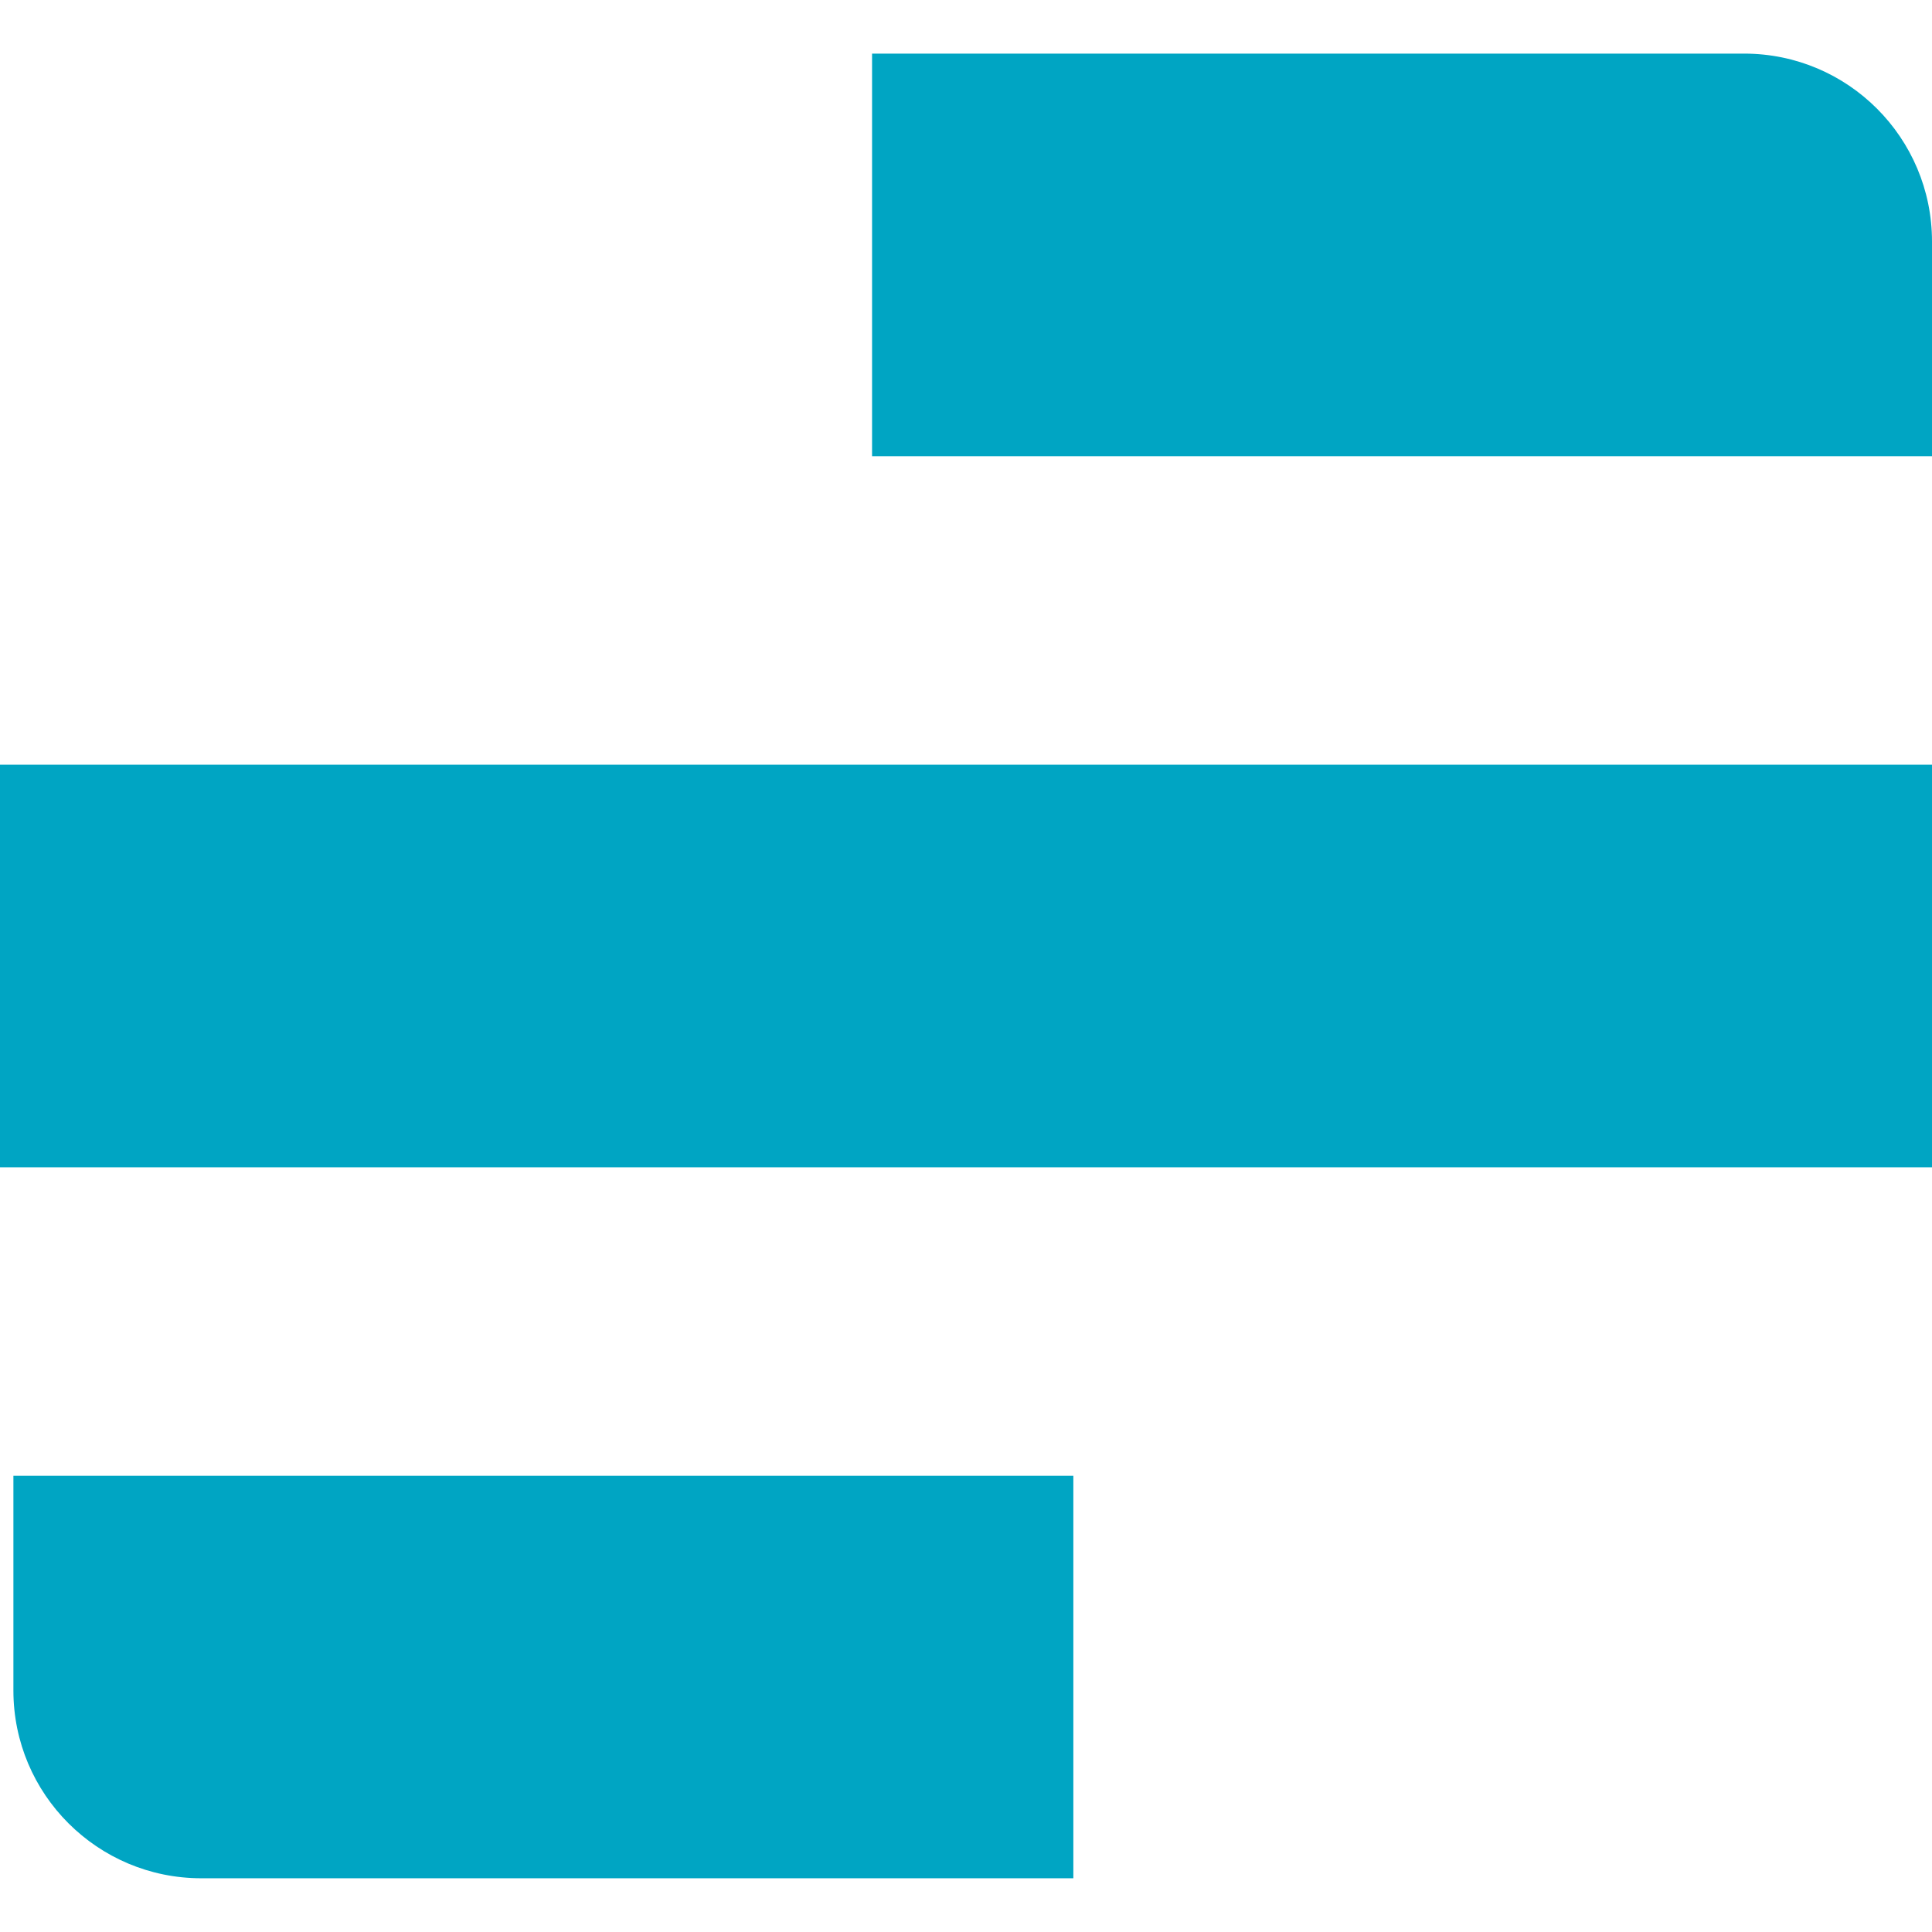
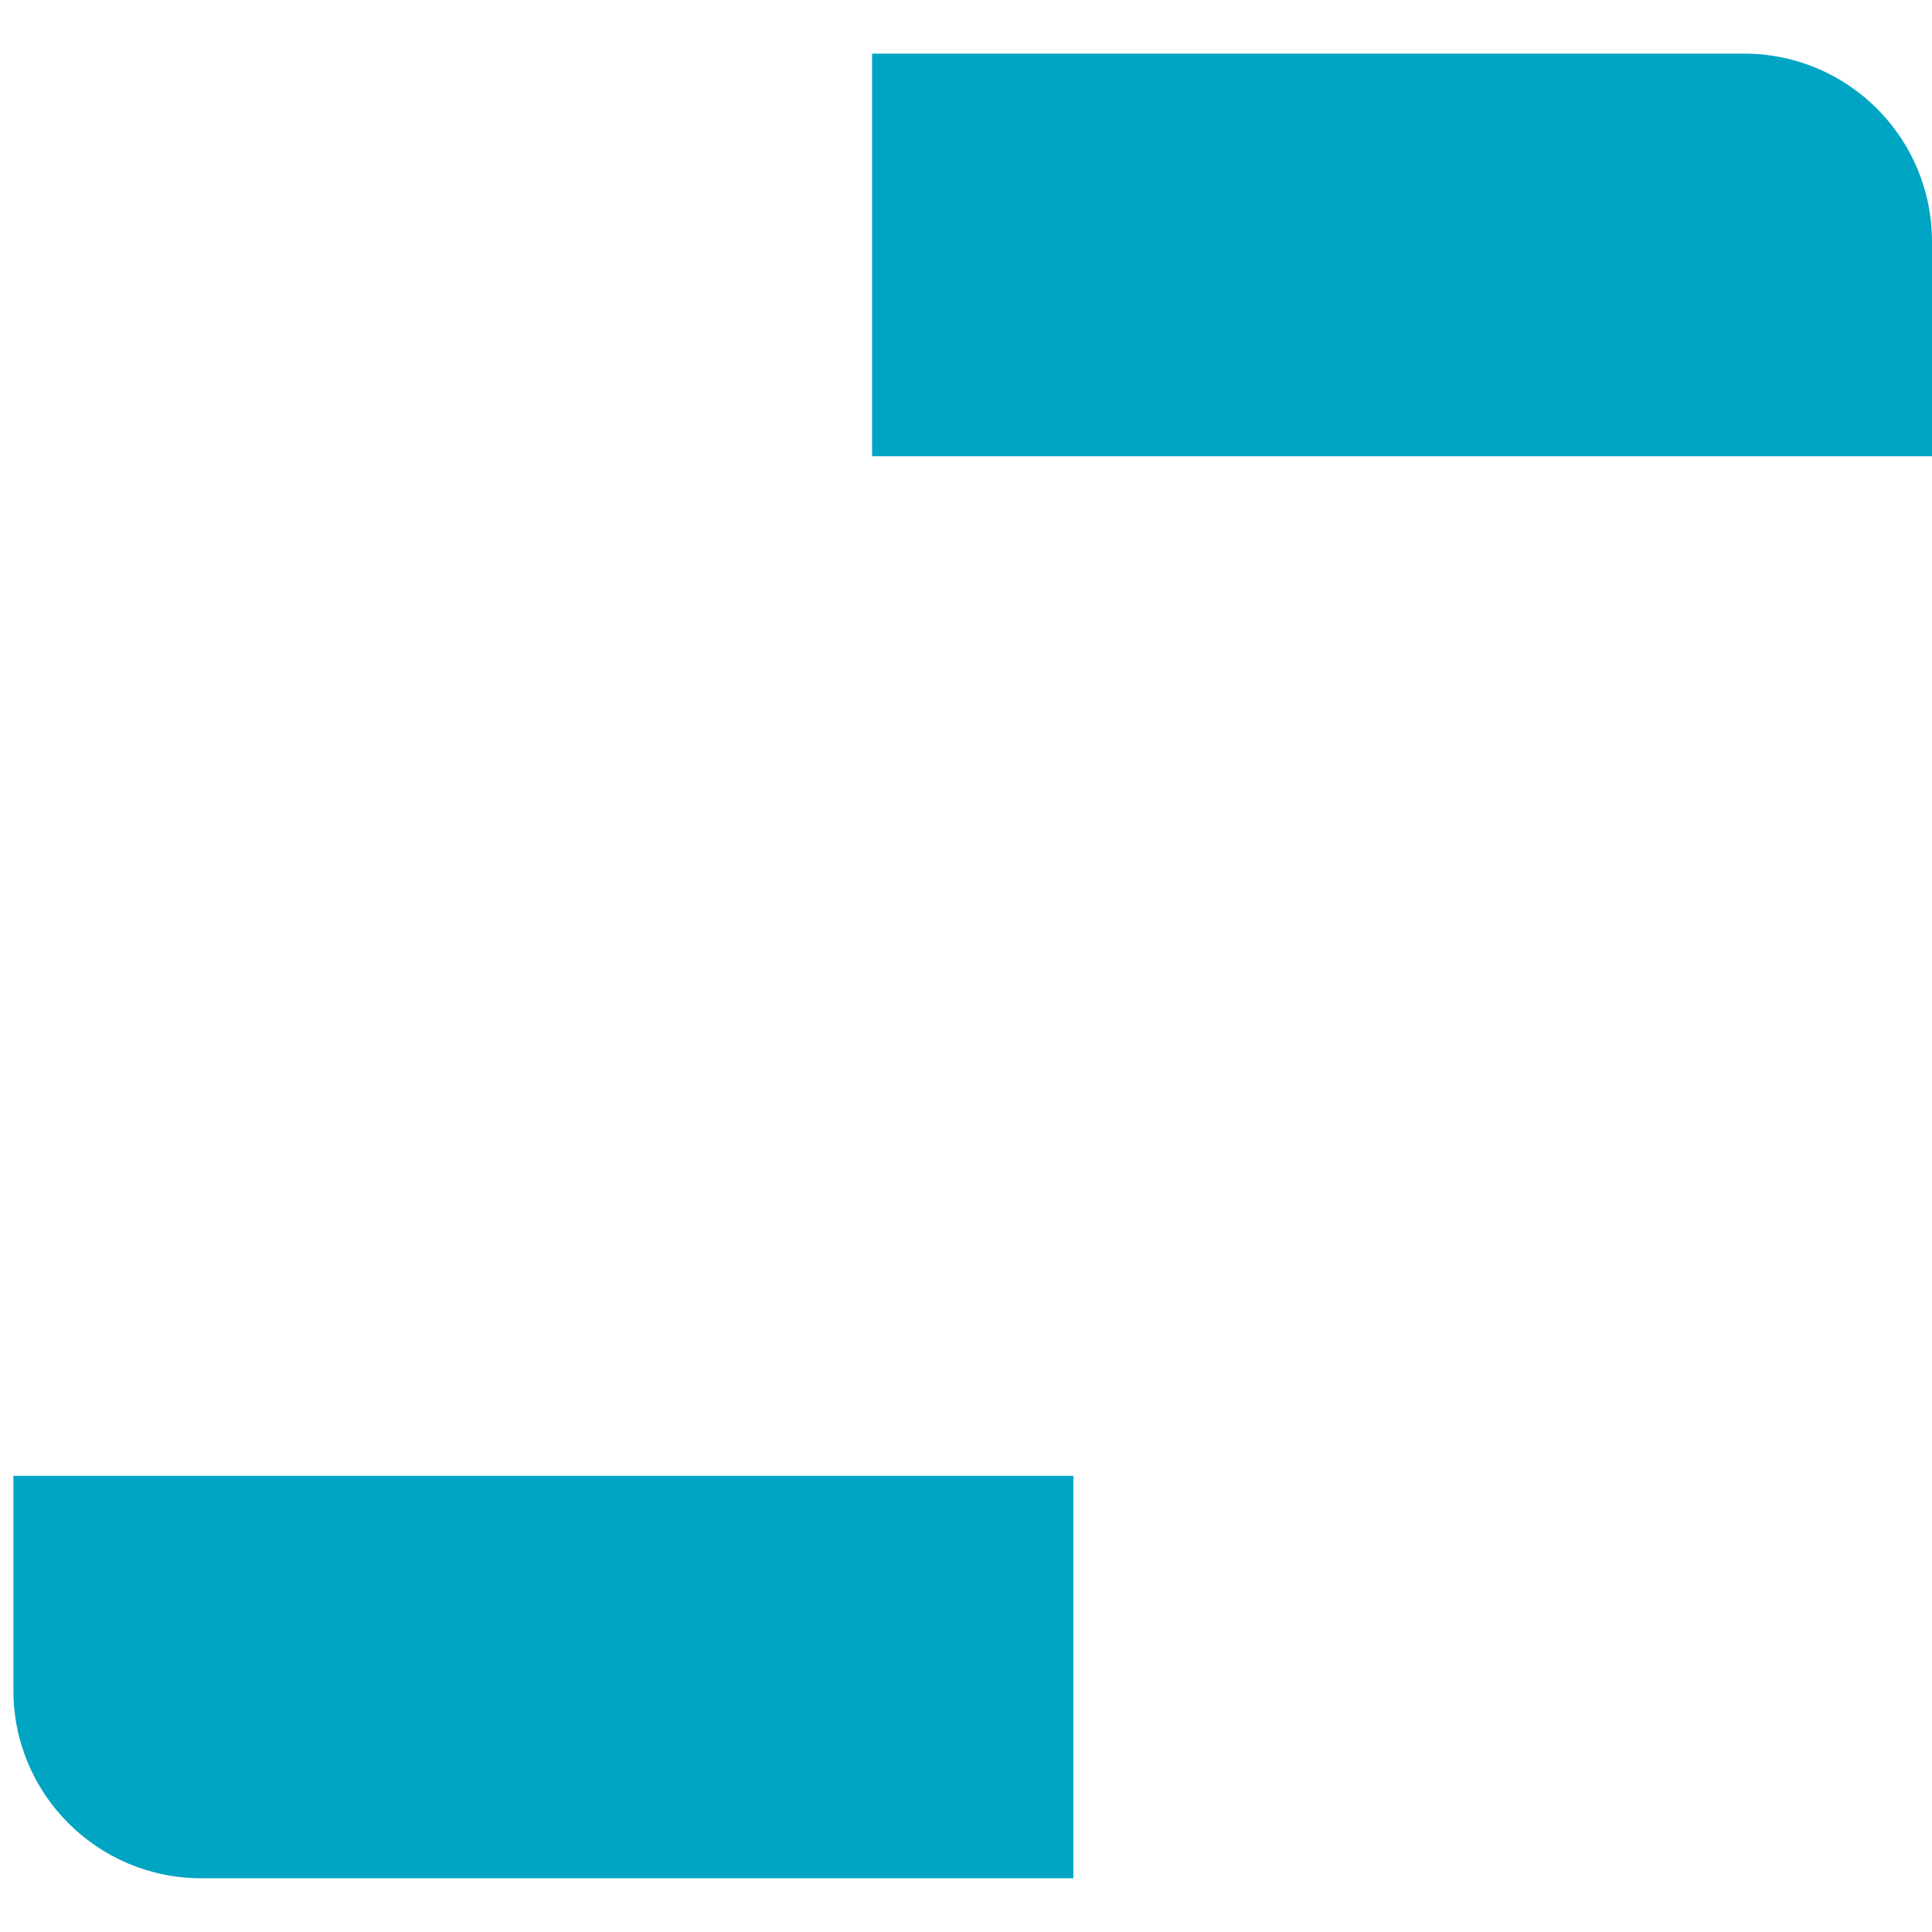
<svg xmlns="http://www.w3.org/2000/svg" width="16" height="16" viewBox="0 0 16 16" fill="none">
  <path d="M7.222 0.444V3.778H16V2C16 1.141 15.304 0.444 14.444 0.444H7.222Z" fill="#00A5C3" />
-   <path d="M0 6.333V9.667H16V6.333H0Z" fill="#00A5C3" />
  <path d="M8.889 15.555V12.222H0.111V14C0.111 14.859 0.808 15.555 1.667 15.555H8.889Z" fill="#00A5C3" />
</svg>